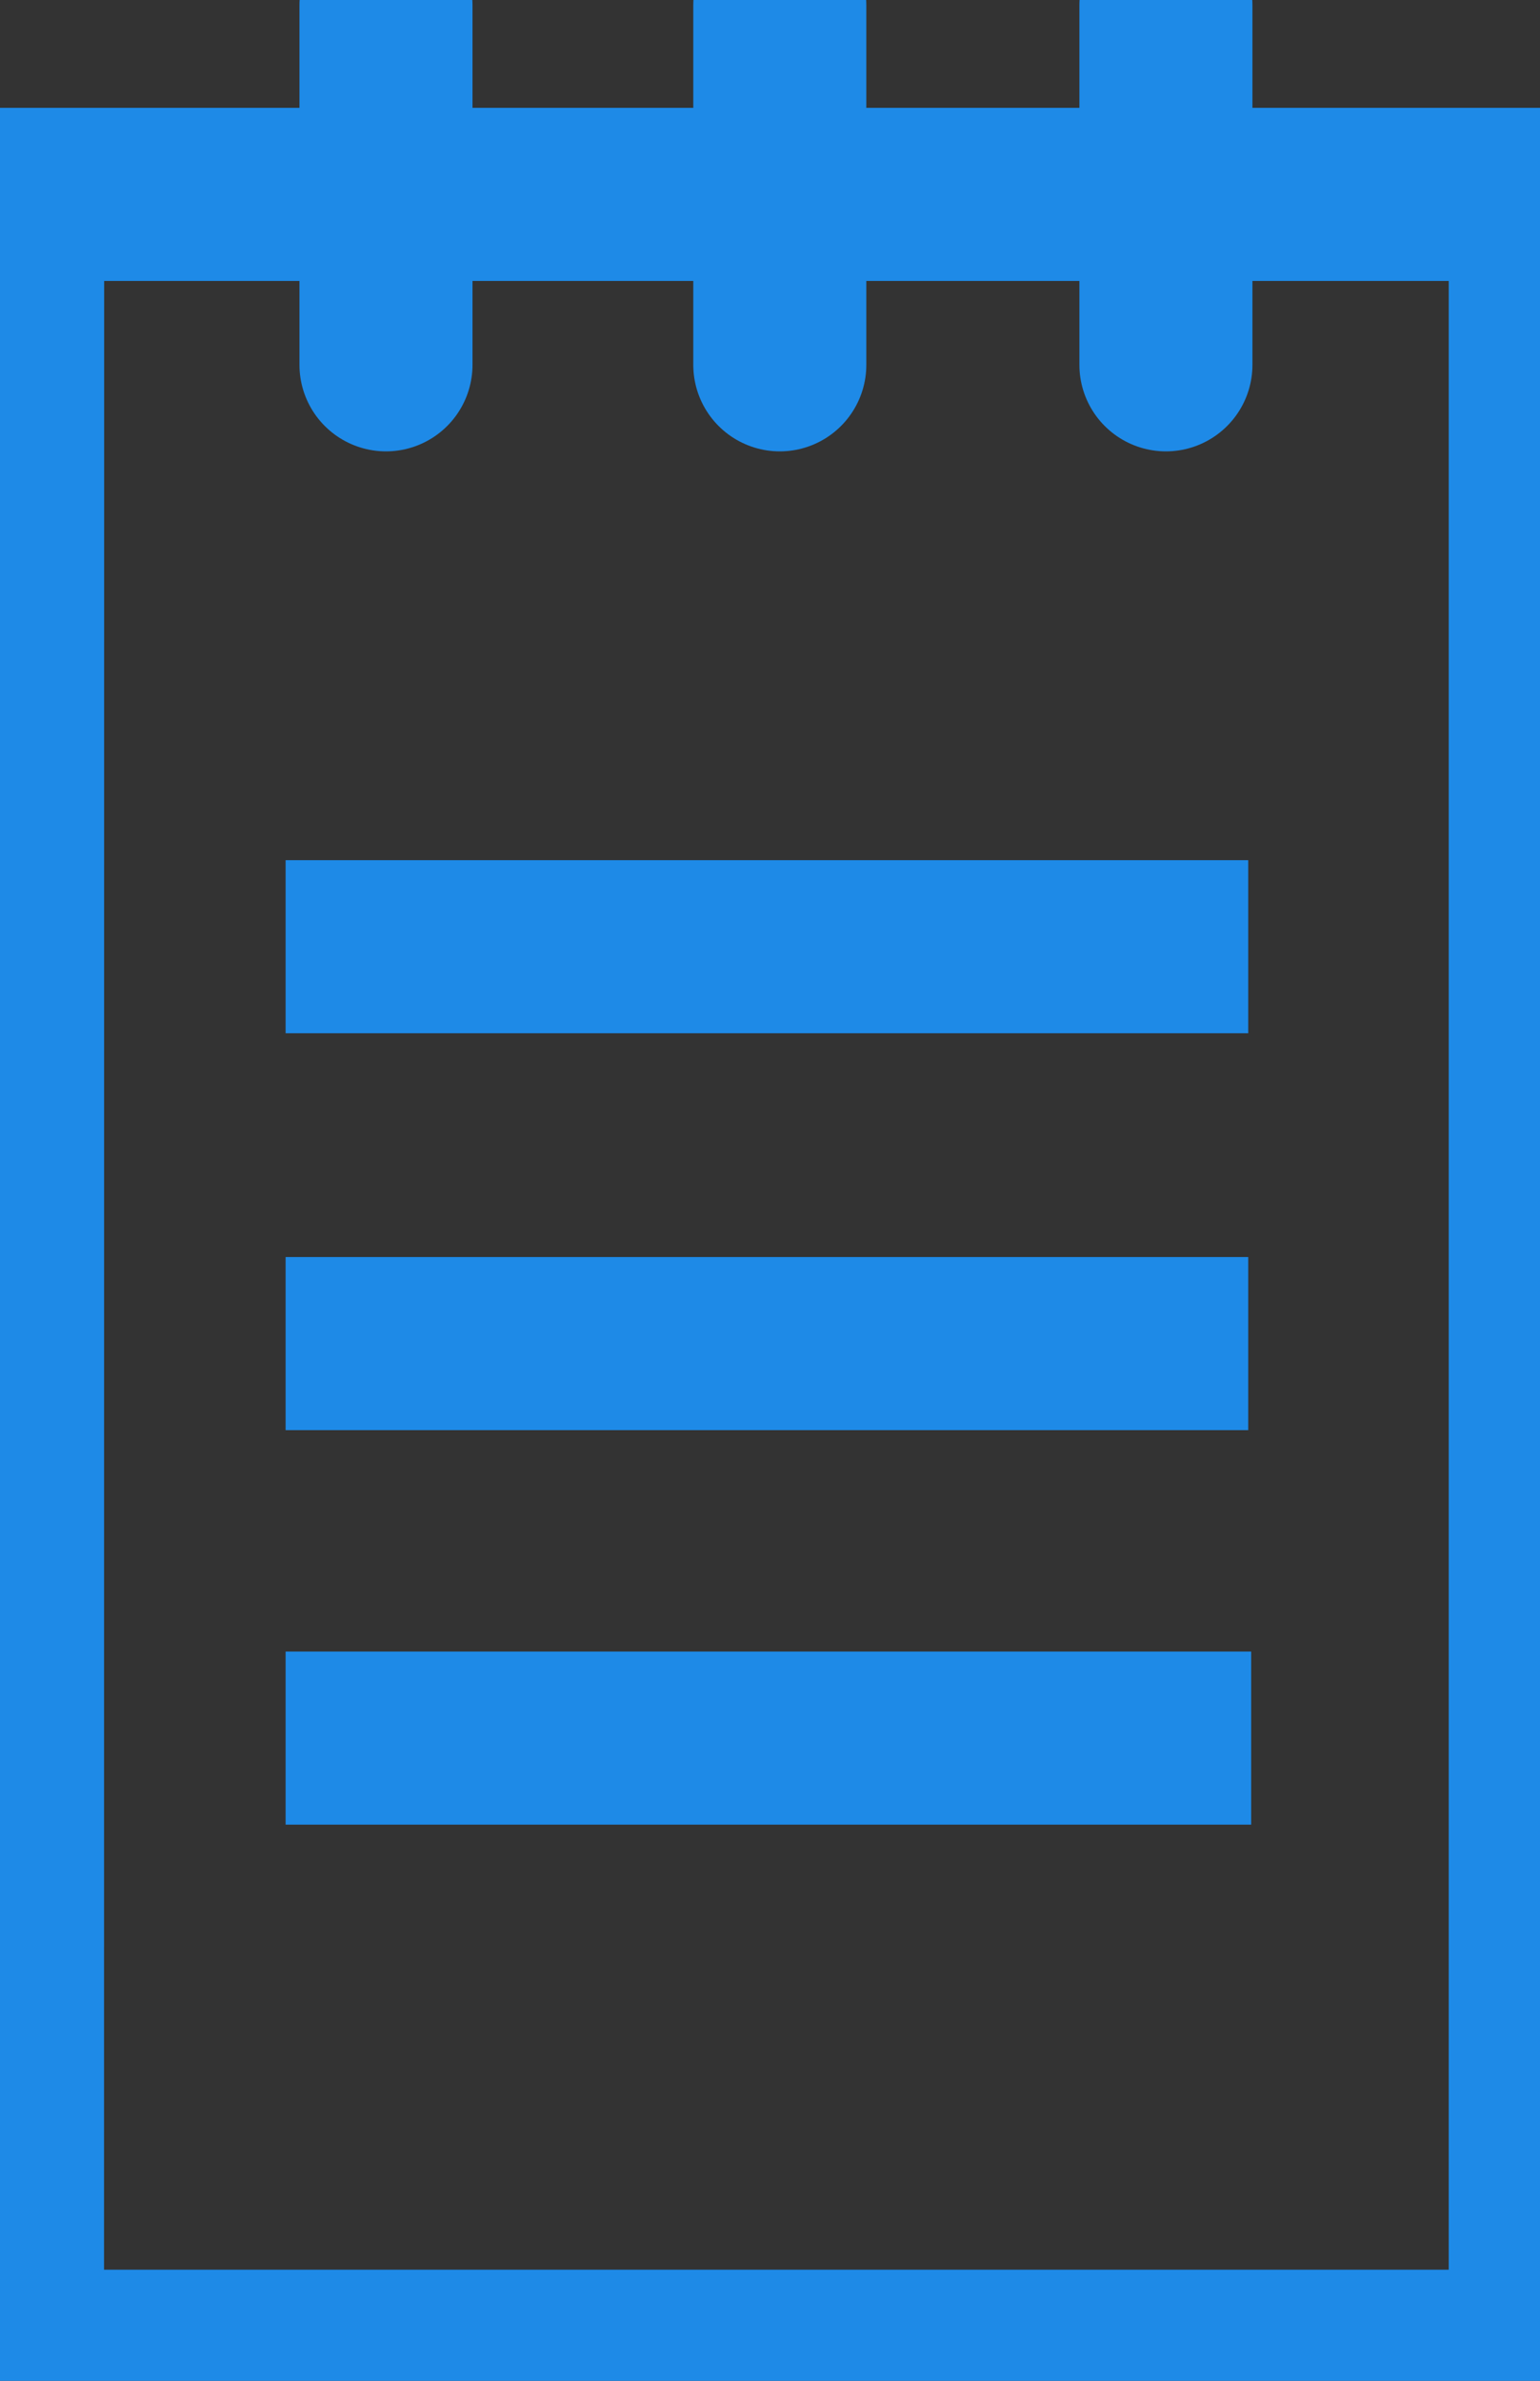
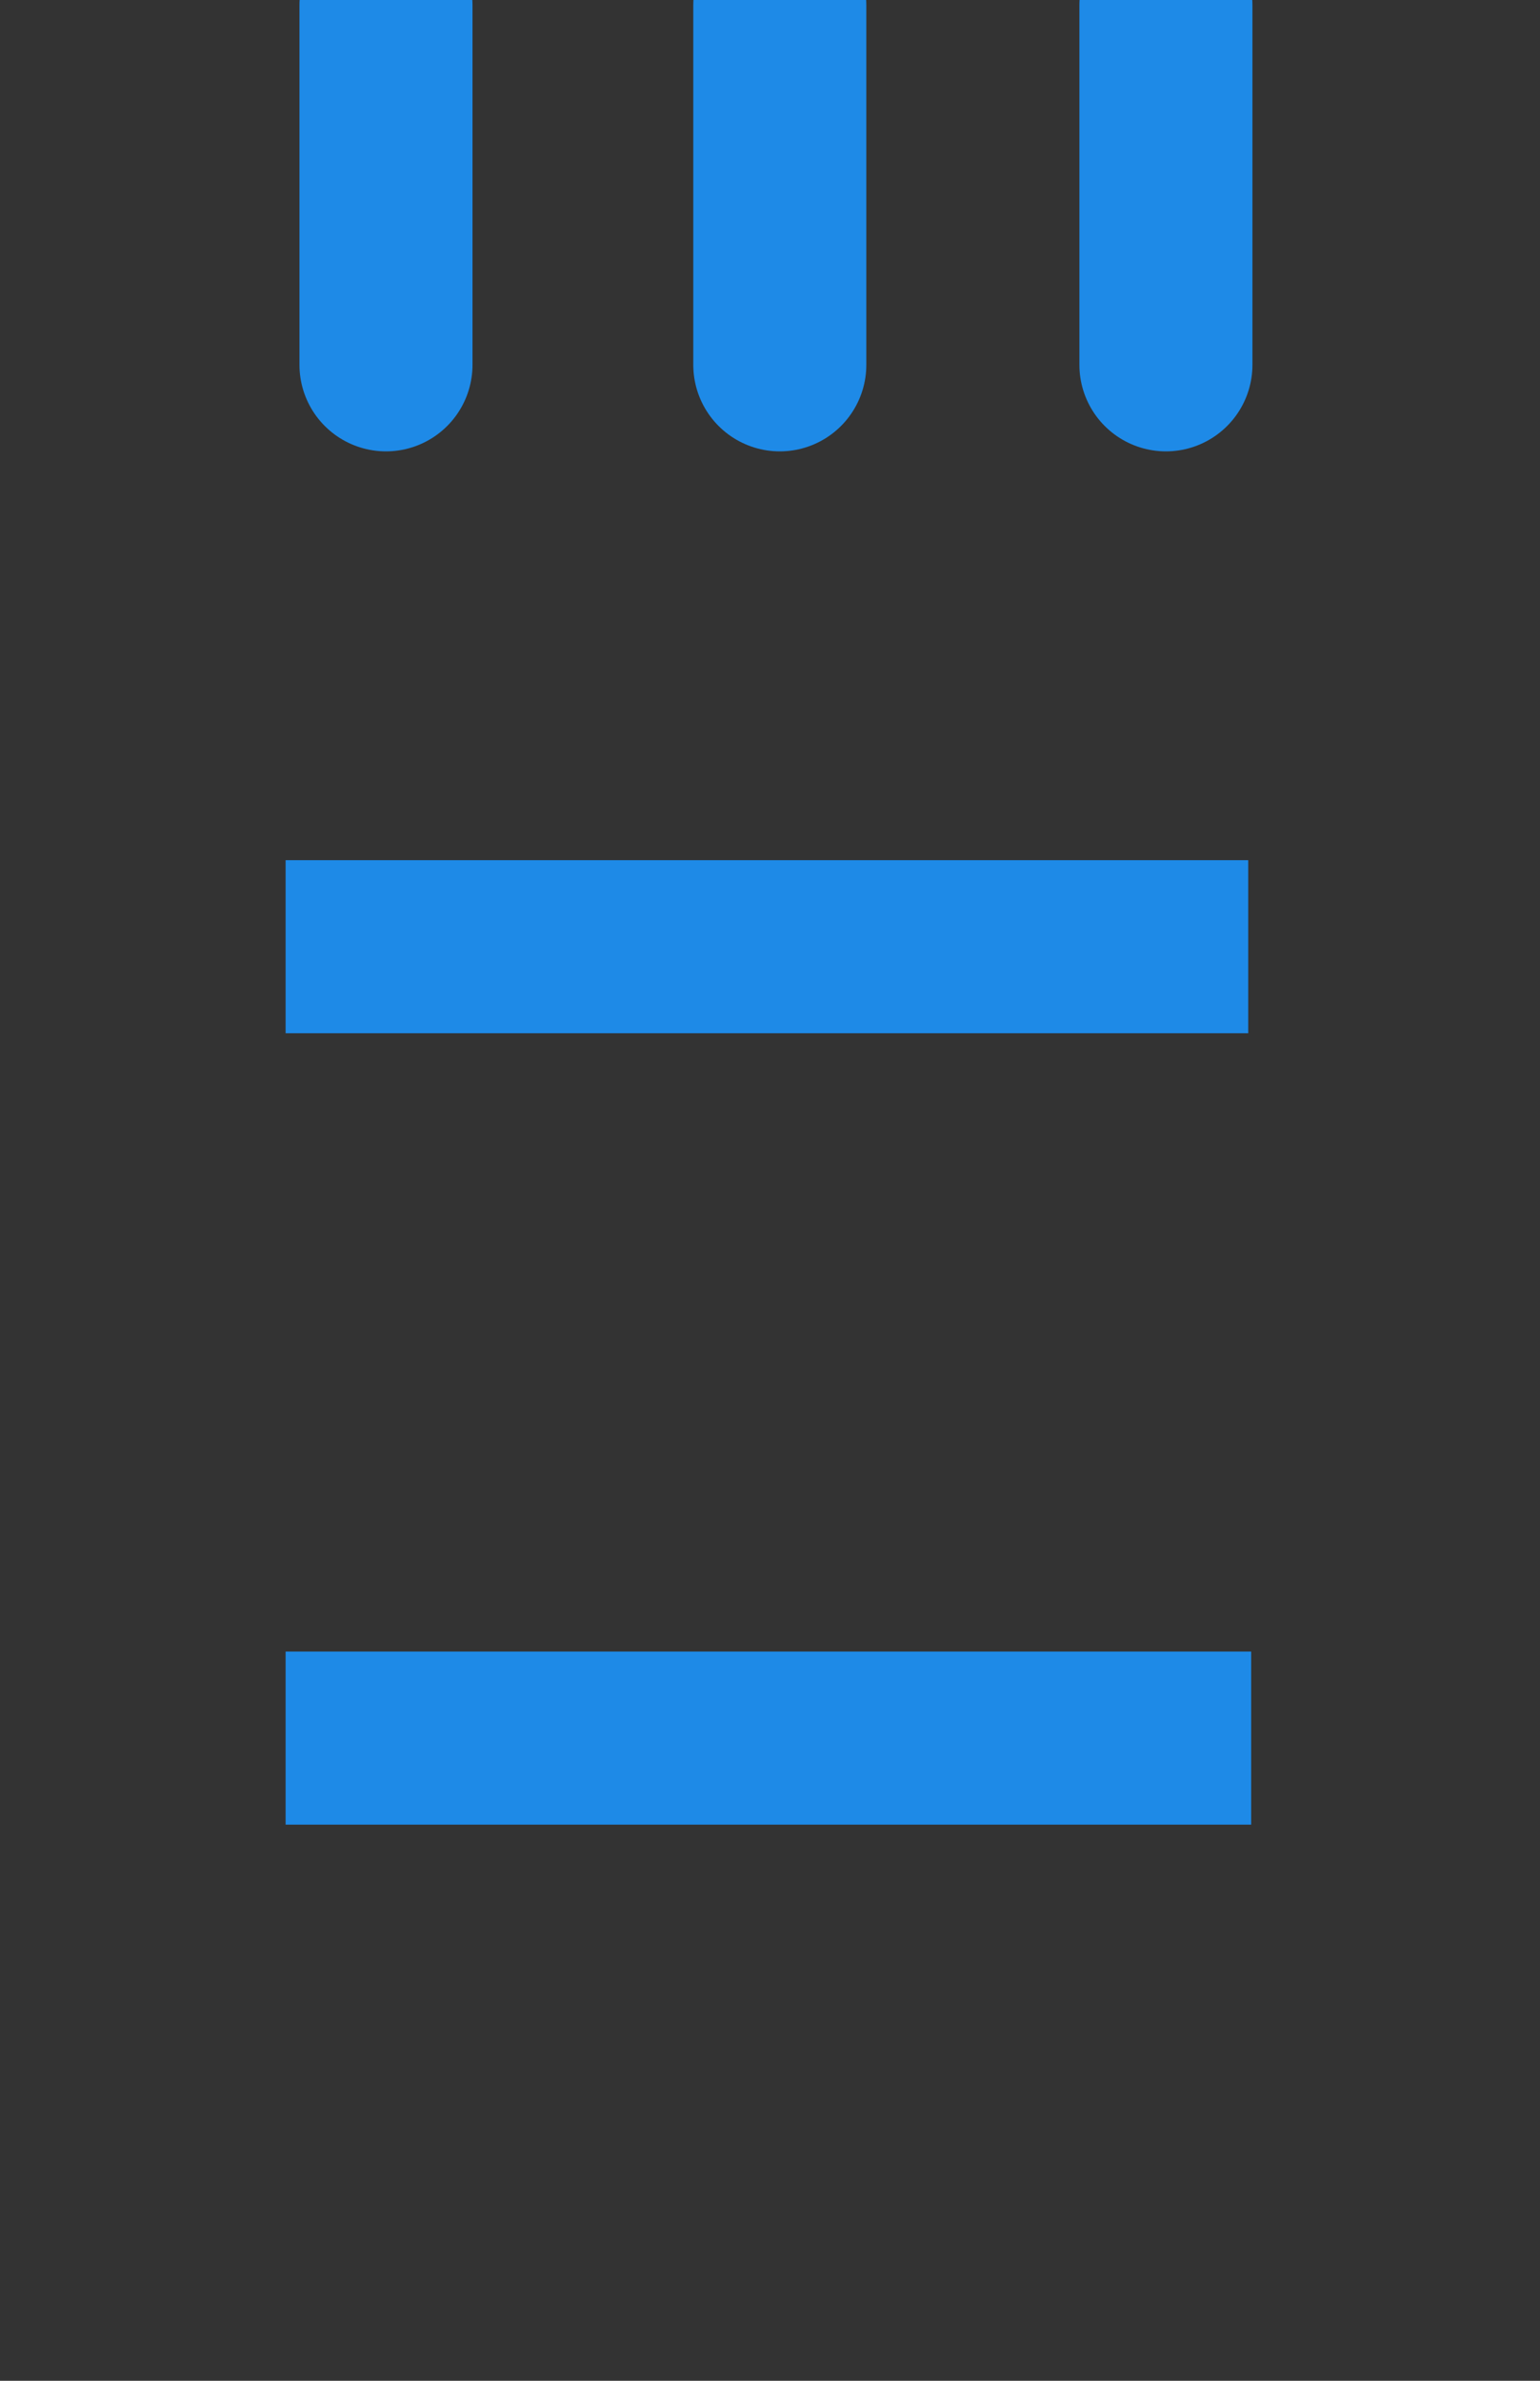
<svg xmlns="http://www.w3.org/2000/svg" width="11" height="17" viewBox="0 0 11 17">
  <rect x="0" y="0" width="11" height="17" fill="#333333" stroke="none" />
  <g fill="none" fill-rule="evenodd">
-     <path stroke="#1E8AE7" stroke-width="1.236" d="M.125 16.825h10.841V1.388H.126z" />
-     <path fill="#FFF" d="M2.757 6.572V4.005" />
    <path stroke="#1E8AE7" stroke-linecap="round" stroke-width="1.236" d="M2.757 2.605V.038" />
    <path fill="#FFF" d="M5.57 6.572V4.005" />
    <path stroke="#1E8AE7" stroke-linecap="round" stroke-width="1.236" d="M5.57 2.605V.038" />
    <path fill="#FFF" d="M8.328 6.572V4.005" />
    <path stroke="#1E8AE7" stroke-linecap="round" stroke-width="1.236" d="M8.328 2.605V.038" />
    <g>
      <path fill="#FFF" d="M2.04 9.594h6.876" />
-       <path stroke="#1E8AE7" stroke-width="1.236" d="M2.04 9.594h6.876" />
    </g>
    <g>
      <path fill="#FFF" d="M2.04 6.76h6.876" />
      <path stroke="#1E8AE7" stroke-width="1.236" d="M2.04 6.76h6.876" />
    </g>
    <g>
      <path fill="#FFF" d="M2.04 12.411h5.94" />
      <path stroke="#1E8AE7" stroke-width="1.236" d="M2.04 12.411h6.897" />
    </g>
  </g>
</svg>